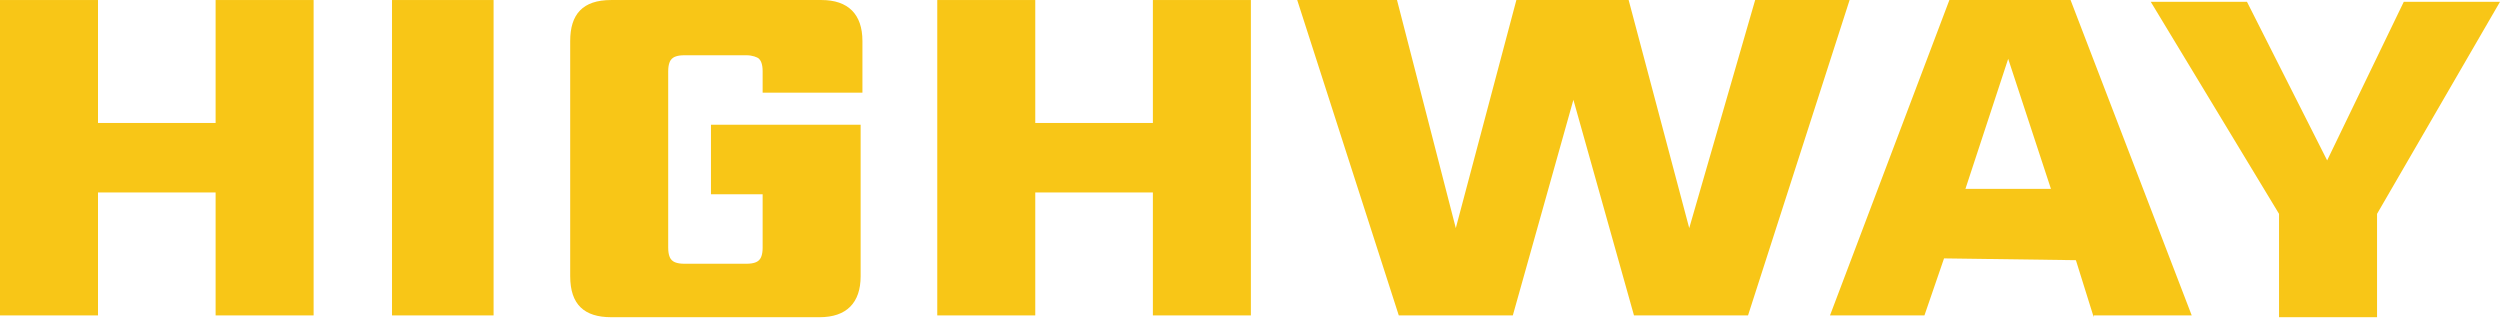
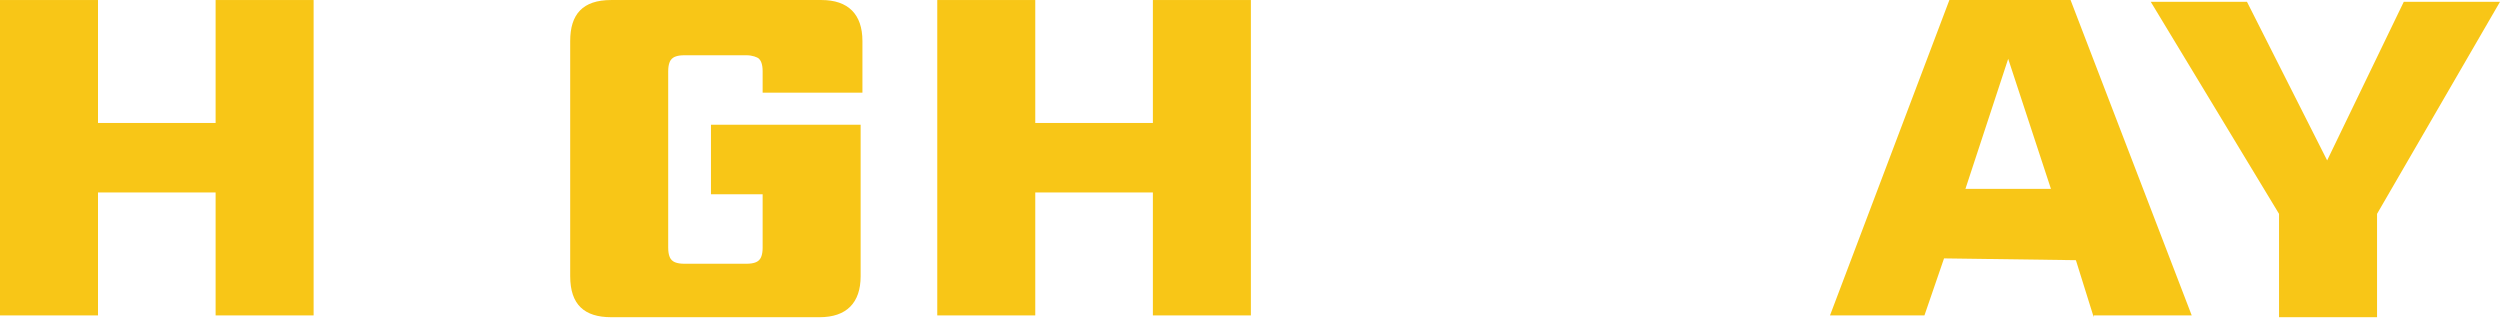
<svg xmlns="http://www.w3.org/2000/svg" width="250" height="32" viewBox="0 0 250 32" fill="none">
  <path d="M21.561 0.002H31.361V31.541H21.561V19.246H9.8V31.541H0V0.002H9.8V12.297H21.561V0.002Z" fill="#F8C617" />
-   <path d="M39.201 0.002H49.358V31.541H39.201V0.002Z" fill="#F8C617" />
  <path d="M86.064 9.268H76.264V7.13C76.264 6.417 76.086 6.06 75.908 5.882C75.729 5.704 75.195 5.526 74.66 5.526H68.424C67.711 5.526 67.355 5.704 67.176 5.882C66.998 6.06 66.82 6.417 66.82 7.13V24.77C66.82 25.483 66.998 25.839 67.176 26.018C67.355 26.196 67.711 26.374 68.424 26.374H74.66C75.373 26.374 75.729 26.196 75.908 26.018C76.086 25.839 76.264 25.483 76.264 24.77V19.425H71.097V12.475H86.064V27.621C86.064 30.294 84.639 31.72 81.966 31.72H61.118C58.445 31.72 57.02 30.472 57.02 27.621V4.1C57.02 1.427 58.267 0.002 61.118 0.002H82.144C84.817 0.002 86.243 1.427 86.243 4.1V9.268H86.064Z" fill="#F8C617" />
  <path d="M115.288 0.002H125.088V31.541H115.288V19.246H103.527V31.541H93.727V0.002H103.527V12.297H115.288V0.002Z" fill="#F8C617" />
-   <path d="M175.516 0.002H184.96L174.803 31.541H163.399L157.34 9.981L151.282 31.541H139.878L129.721 0.002H139.7L145.58 22.81L151.638 0.002H162.864L168.923 22.81L175.516 0.002Z" fill="#F8C617" />
  <path d="M209.372 31.72L207.59 26.018L194.404 25.839L192.444 31.541H183L194.939 0.002H207.056L219.172 31.541H209.372V31.72ZM196.542 18.89H205.095L200.819 5.882L196.542 18.89Z" fill="#F8C617" />
  <path d="M237.705 31.72H227.904V21.385L215.075 0.18H224.697L232.715 16.039L240.378 0.18H250L237.705 21.385V31.72Z" fill="#F8C617" />
</svg>